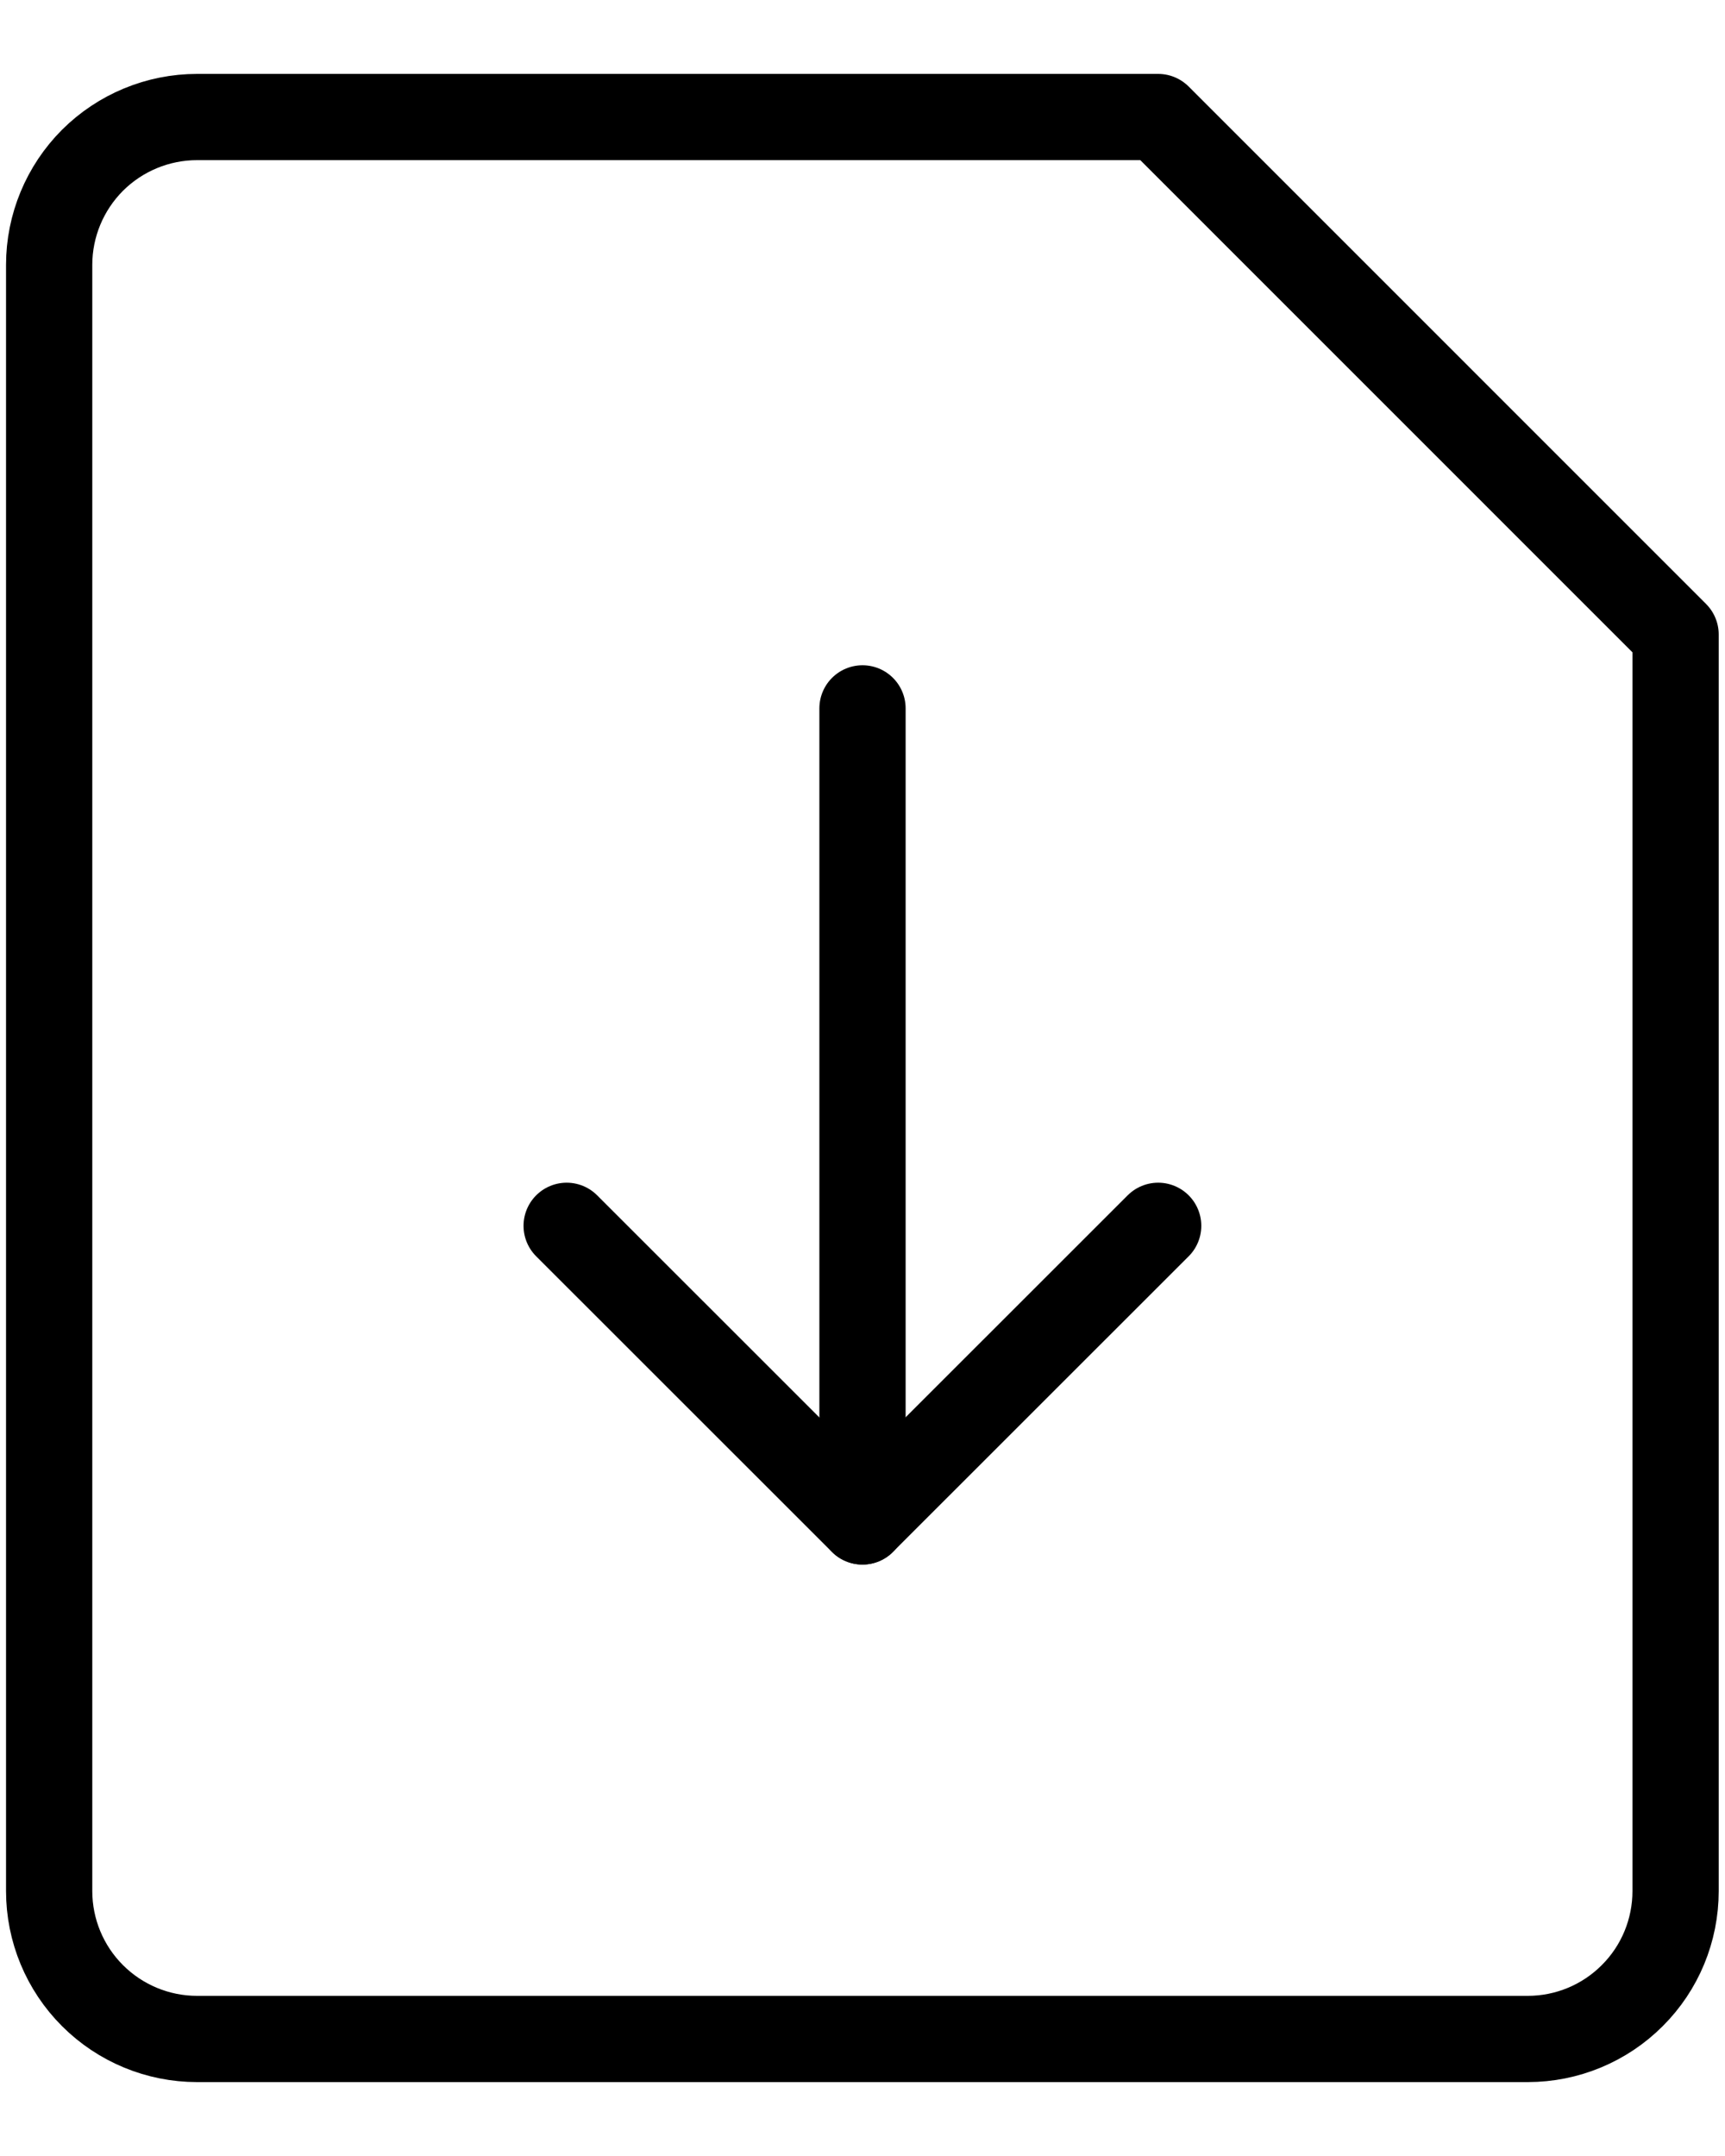
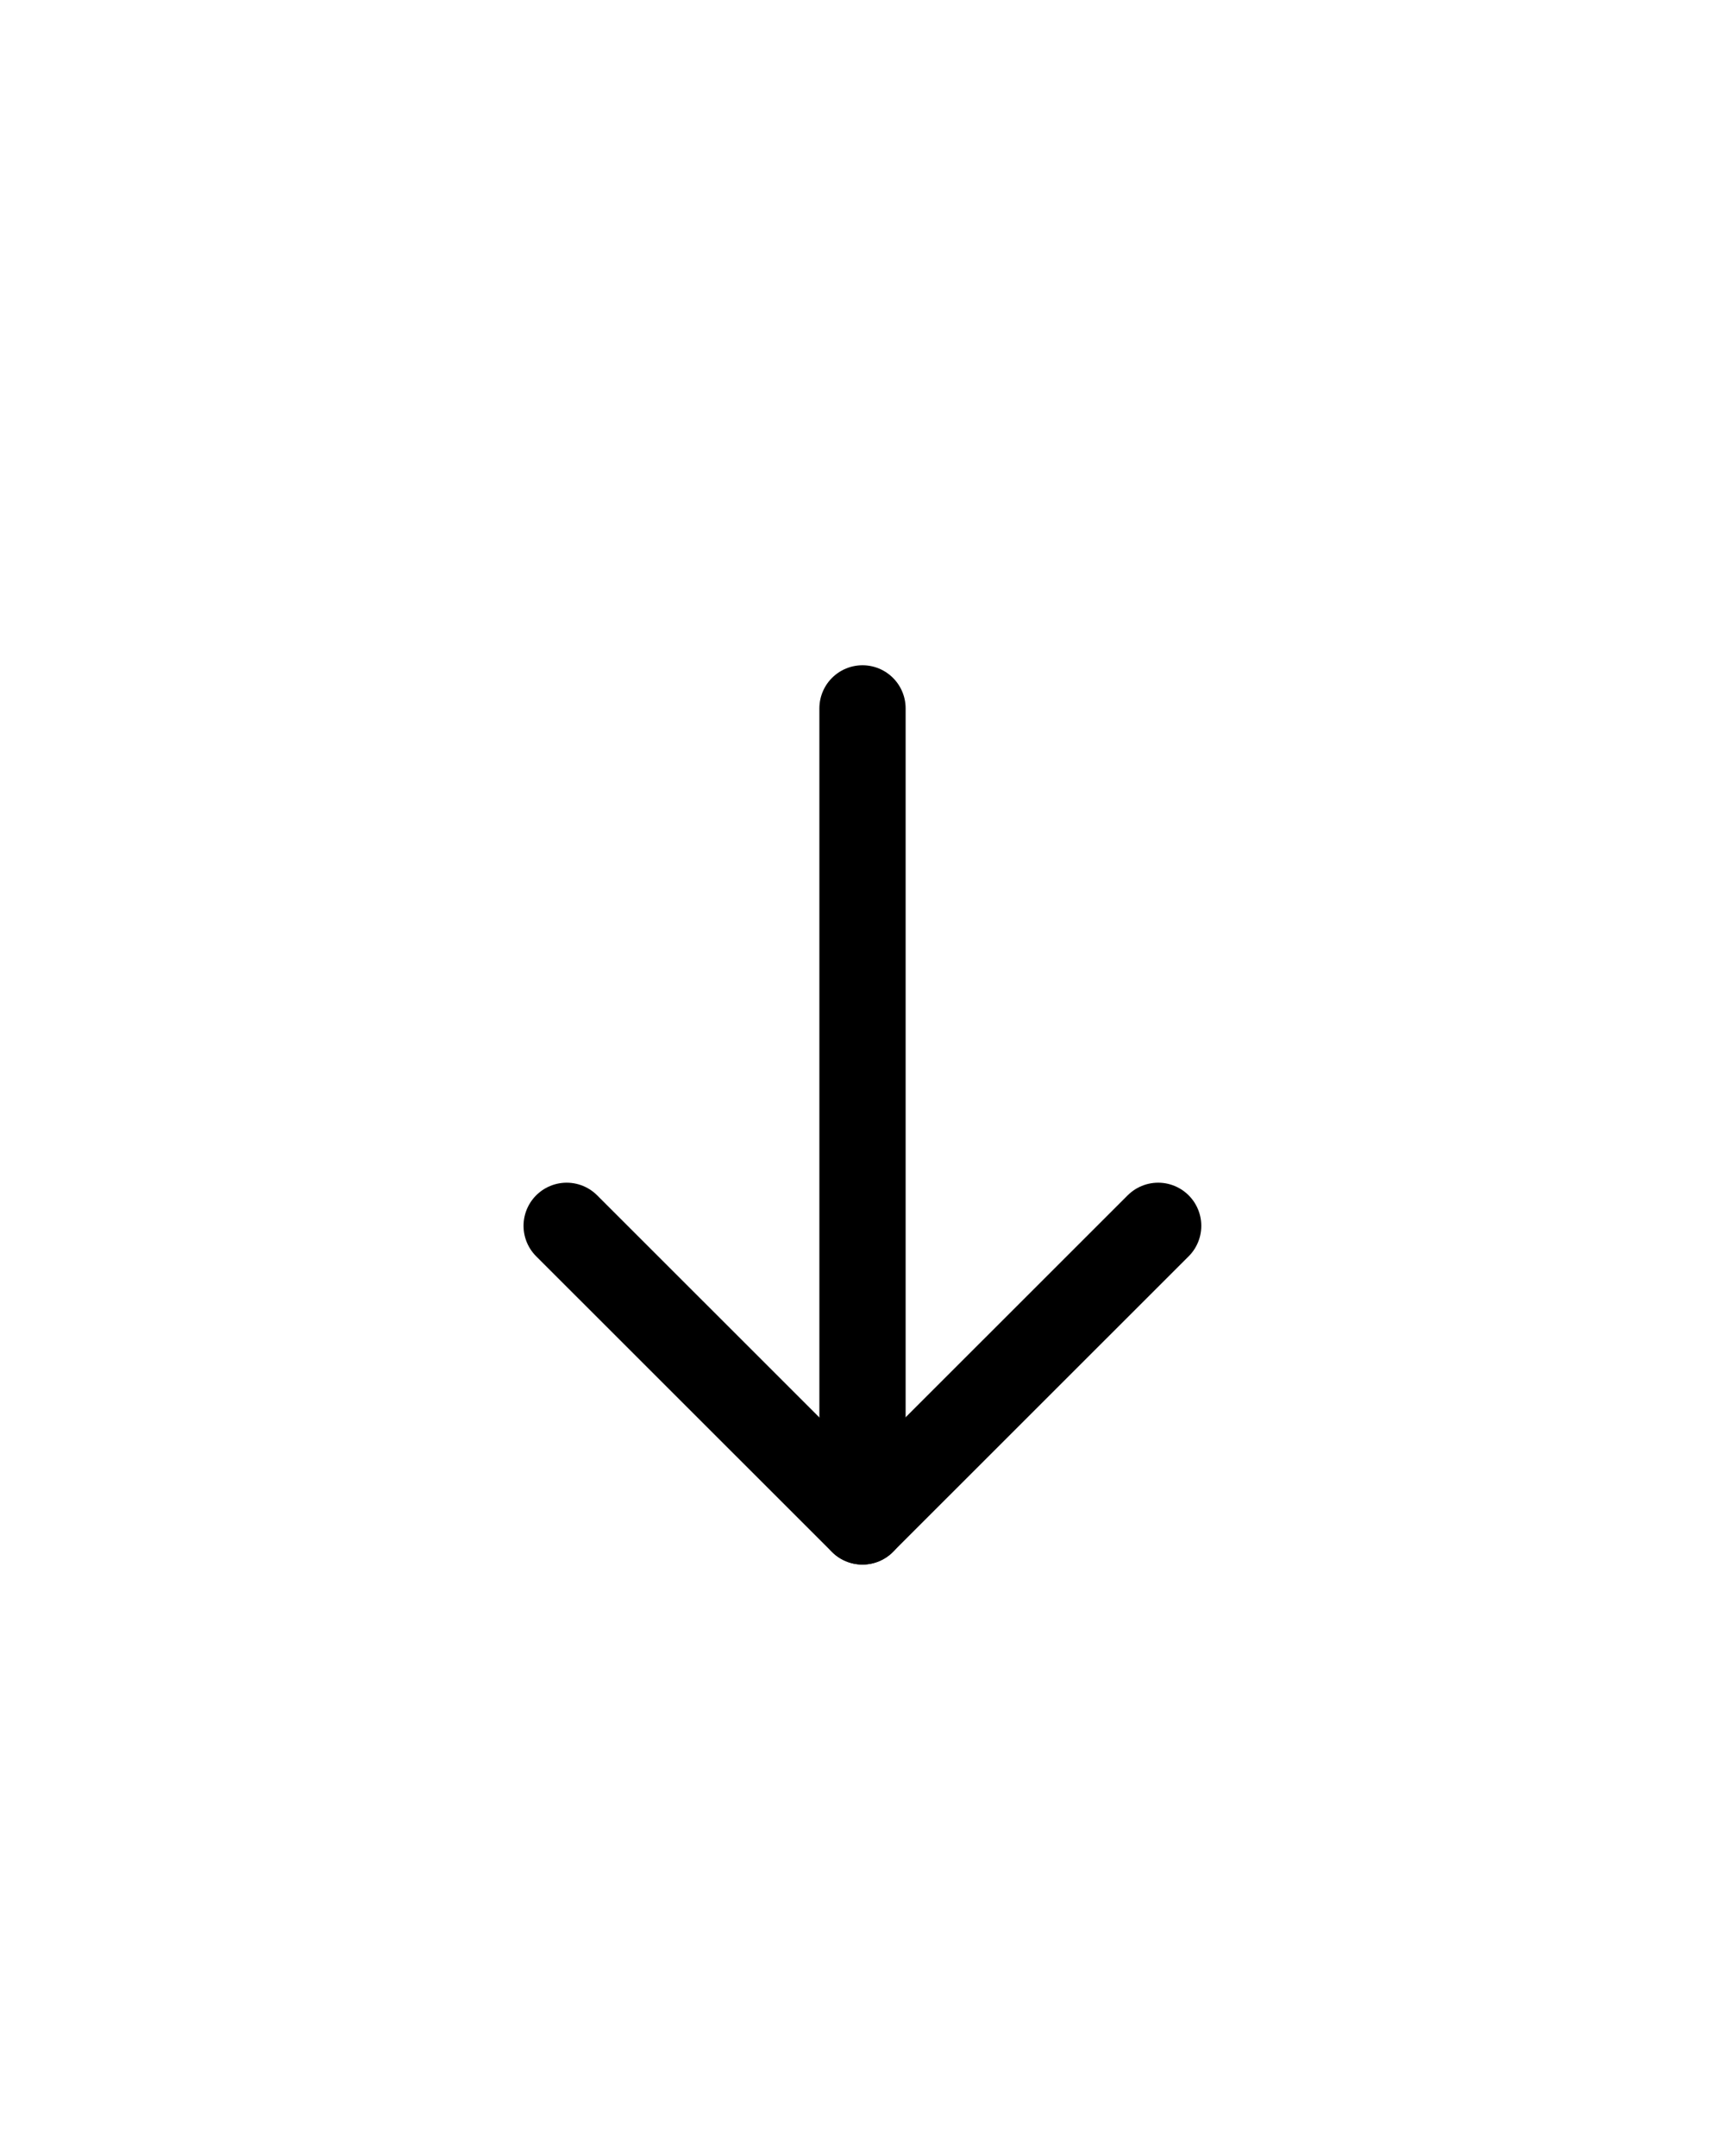
<svg xmlns="http://www.w3.org/2000/svg" width="20" height="25" viewBox="0 0 20 25" fill="none">
-   <path d="M19.427 21.928C19.427 22.383 19.247 22.819 18.925 23.14C18.604 23.462 18.168 23.643 17.713 23.643H2.285C1.83 23.643 1.394 23.462 1.072 23.14C0.751 22.819 0.57 22.383 0.57 21.928V3.071C0.57 2.617 0.751 2.181 1.072 1.859C1.394 1.538 1.83 1.357 2.285 1.357H13.428L19.427 7.357V21.928Z" stroke="black" stroke-linecap="round" stroke-linejoin="round" />
  <path d="M13.428 14.214L9.999 17.642L6.57 14.214" stroke="black" stroke-linecap="round" stroke-linejoin="round" />
  <path d="M10 17.642V8.214" stroke="black" stroke-linecap="round" stroke-linejoin="round" />
</svg>